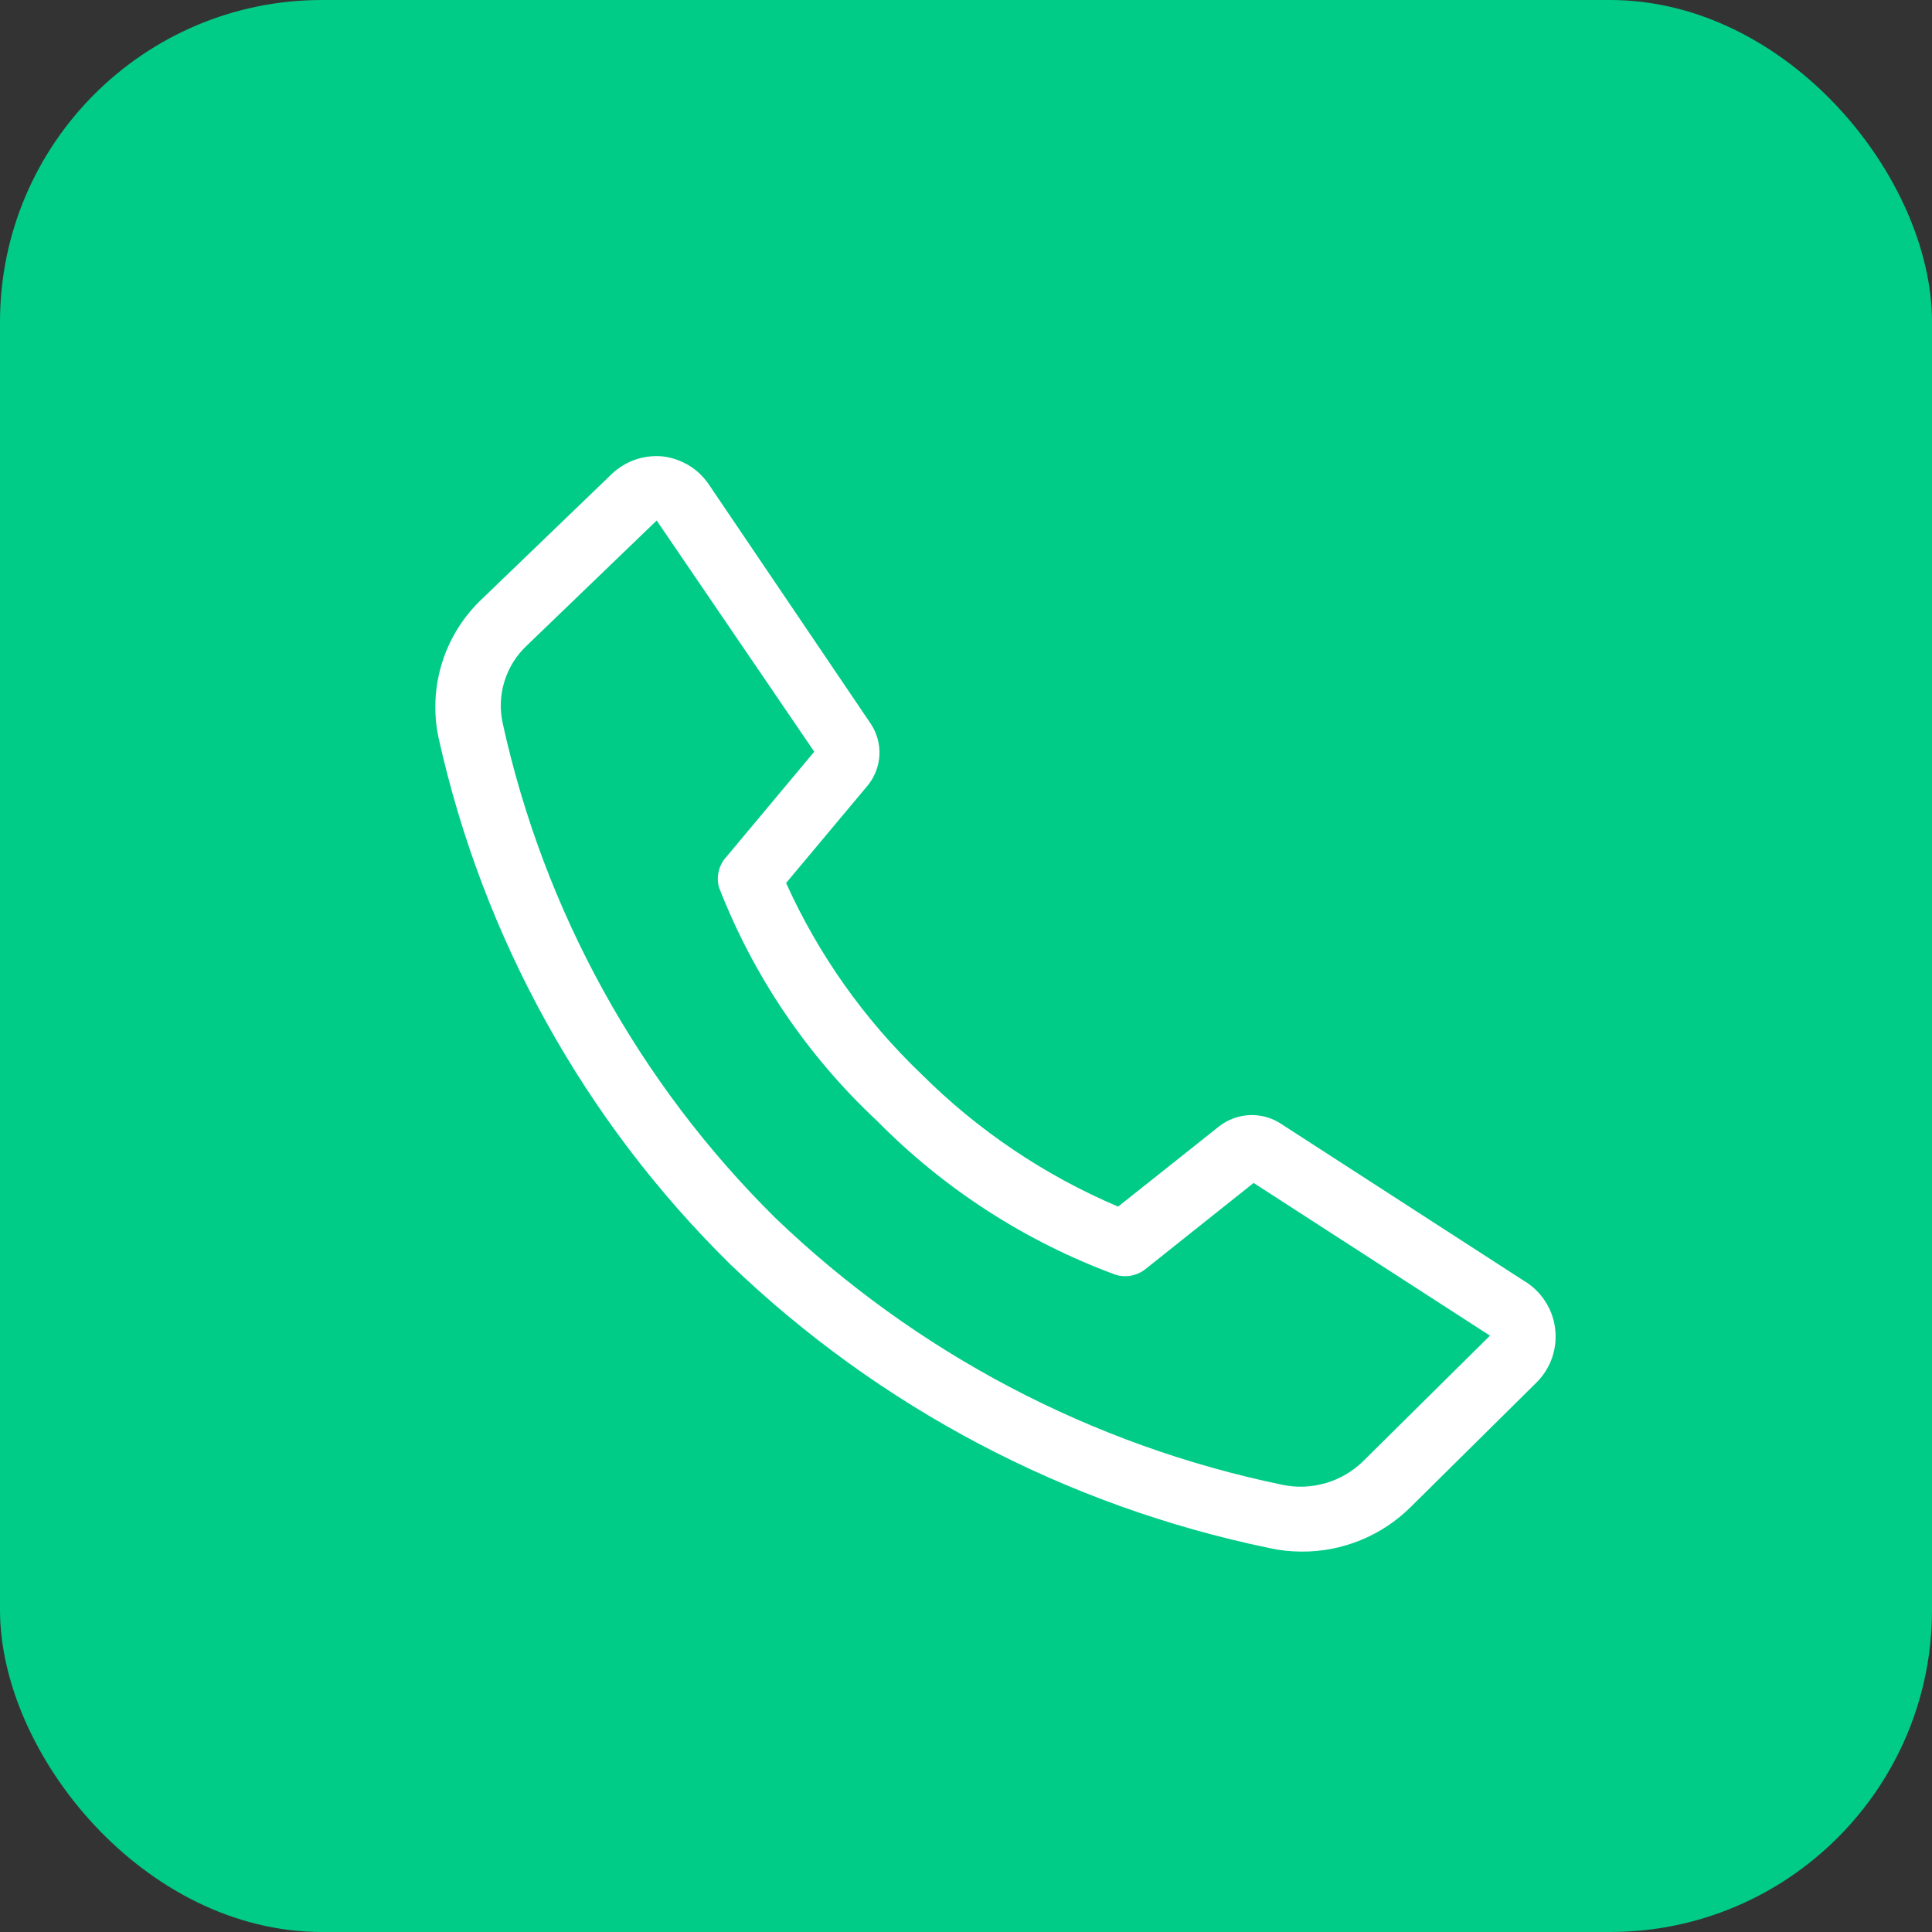
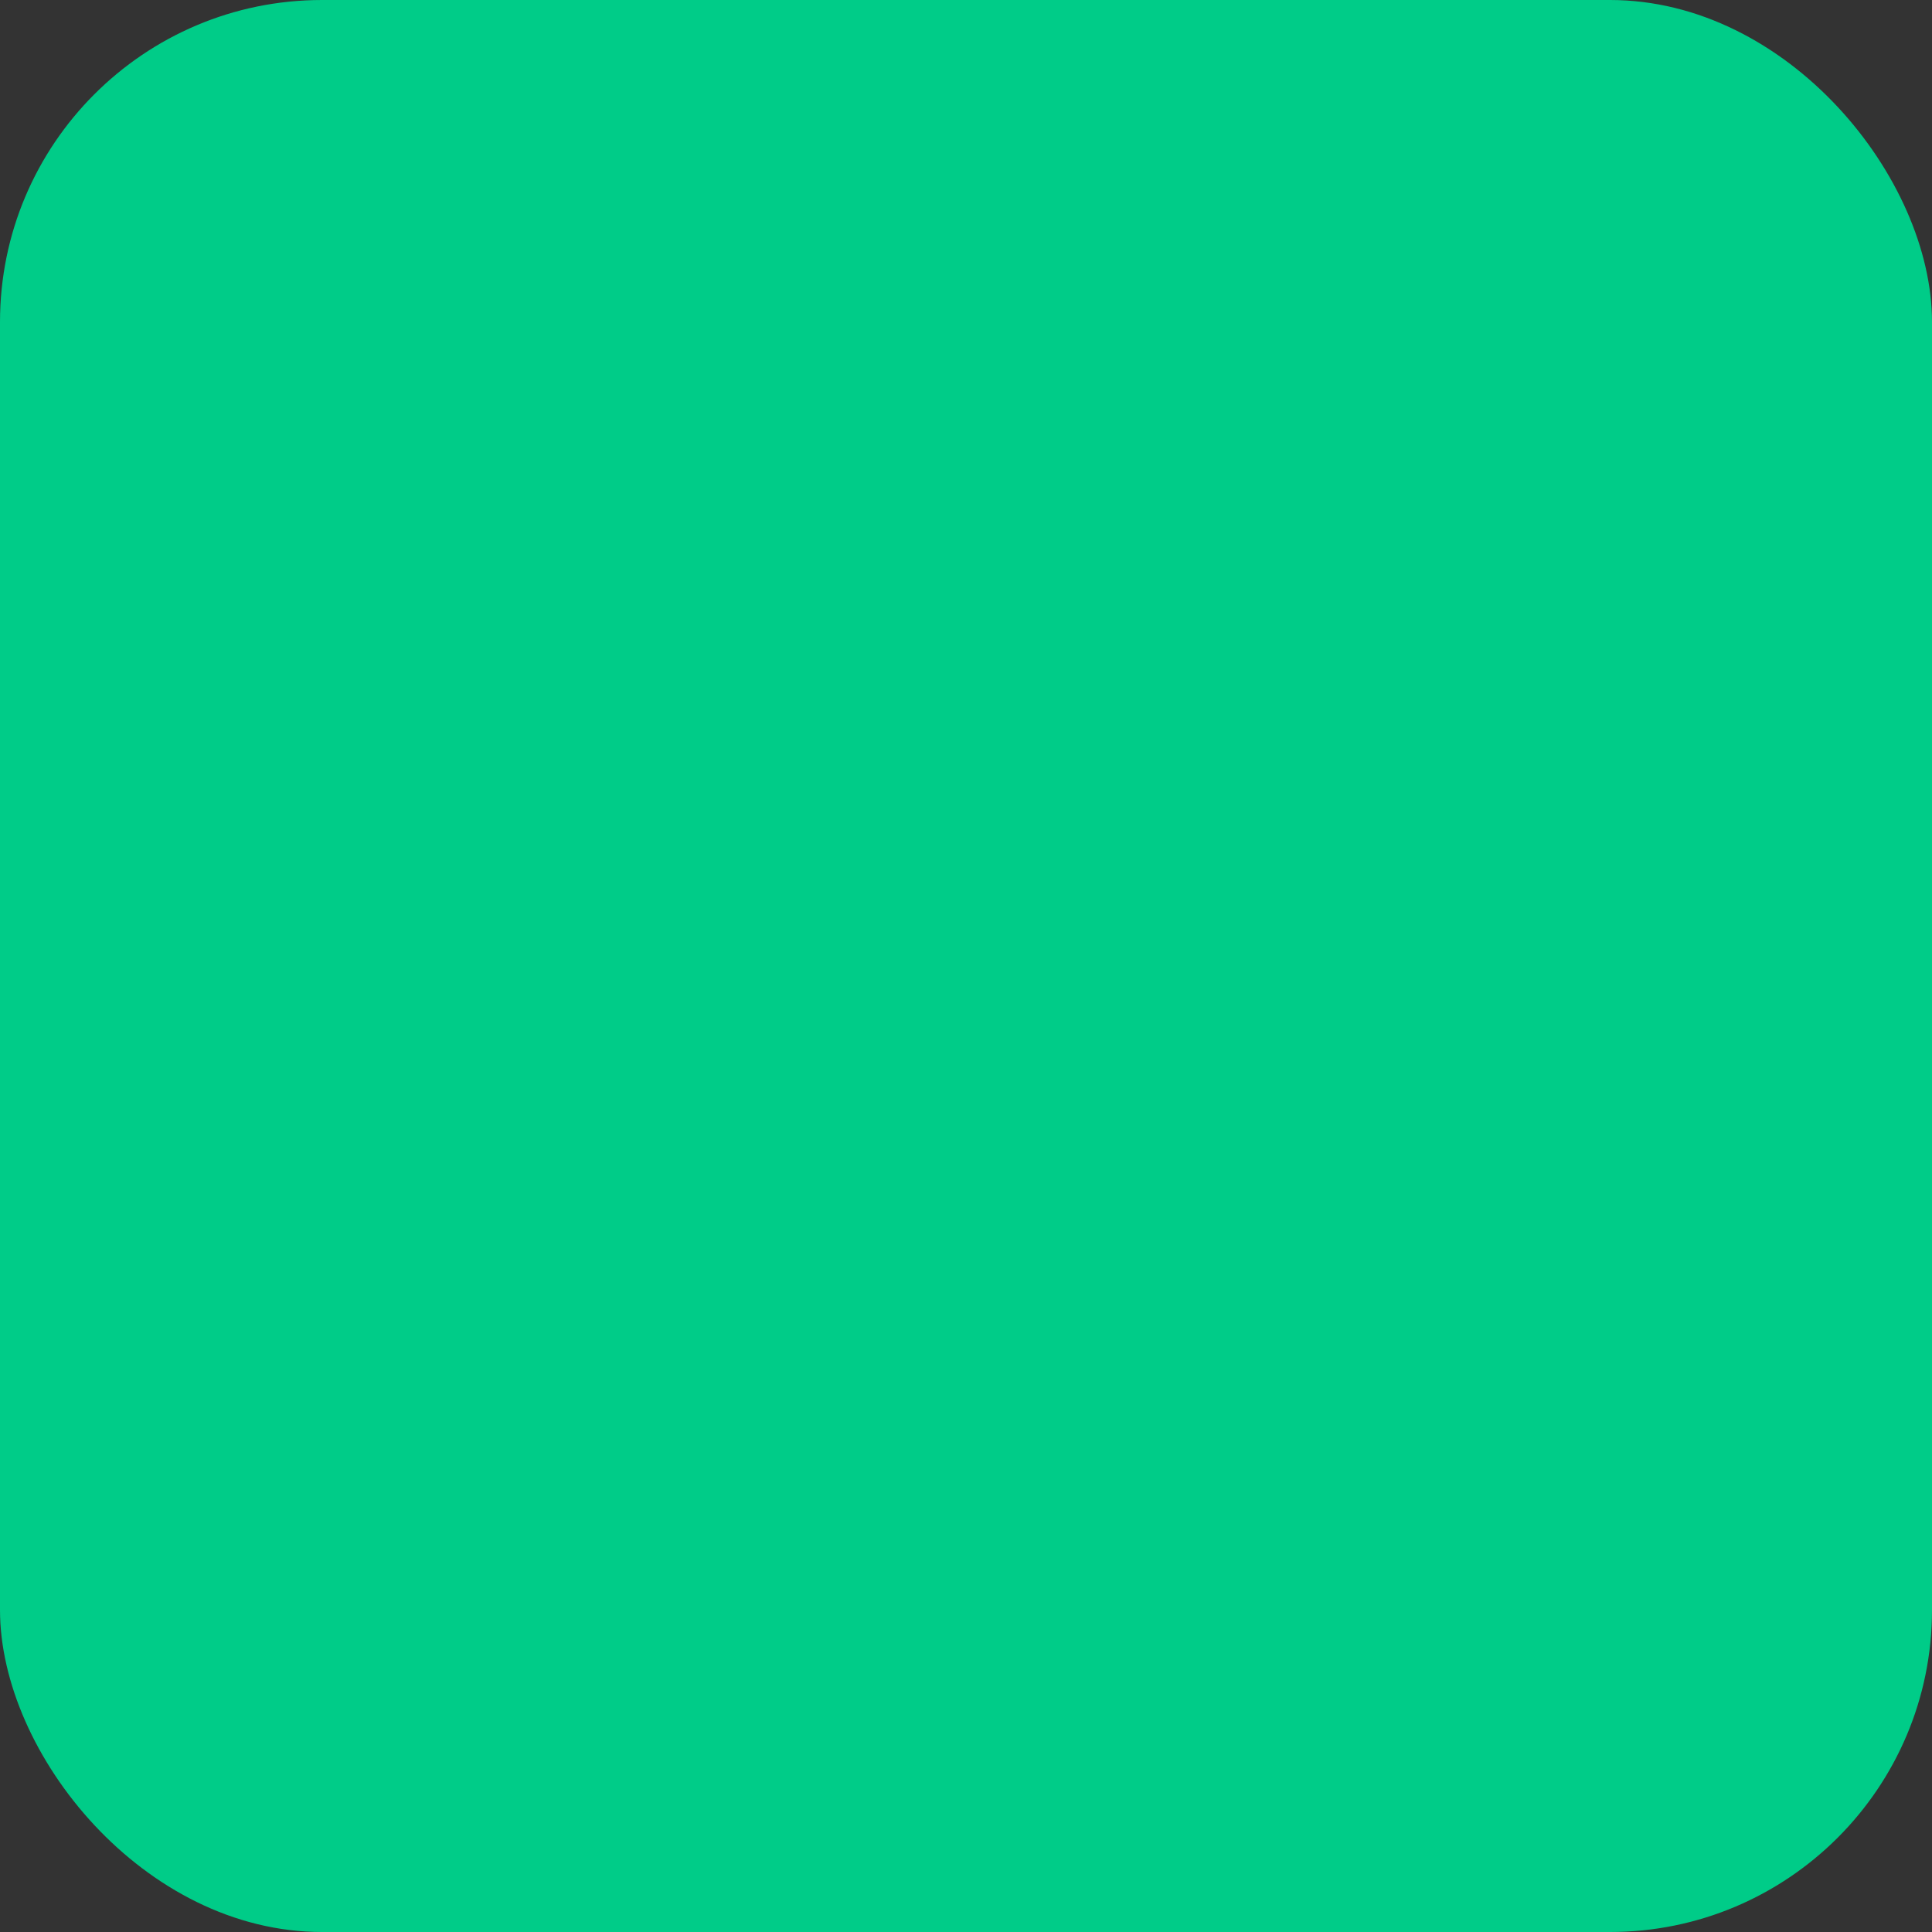
<svg xmlns="http://www.w3.org/2000/svg" width="48" height="48" viewBox="0 0 48 48" fill="none">
  <rect x="0" y="0" width="48" height="48" fill="#333333" stroke="none" />
  <rect width="48" height="48" rx="8" fill="#00CC88" />
-   <path d="M32.338 38.549C32.067 38.548 31.797 38.519 31.532 38.46C26.495 37.418 21.854 34.975 18.144 31.412C14.513 27.841 11.995 23.294 10.894 18.322C10.764 17.702 10.796 17.059 10.987 16.455C11.177 15.851 11.52 15.307 11.982 14.874L15.204 11.772C15.368 11.617 15.564 11.498 15.778 11.422C15.991 11.348 16.219 11.319 16.444 11.337C16.678 11.362 16.904 11.437 17.106 11.558C17.308 11.679 17.481 11.843 17.612 12.038L21.64 17.991C21.791 18.222 21.864 18.496 21.848 18.771C21.832 19.047 21.728 19.31 21.552 19.522L19.53 21.938C20.335 23.721 21.475 25.331 22.889 26.683C24.293 28.084 25.953 29.202 27.779 29.978L30.284 27.988C30.494 27.822 30.75 27.724 31.018 27.706C31.285 27.689 31.552 27.754 31.782 27.892L37.864 31.823C38.073 31.947 38.251 32.117 38.384 32.321C38.518 32.524 38.604 32.754 38.635 32.995C38.667 33.236 38.644 33.481 38.568 33.712C38.491 33.943 38.364 34.153 38.194 34.328L35.053 37.437C34.696 37.792 34.272 38.074 33.806 38.264C33.34 38.455 32.841 38.552 32.338 38.549ZM16.315 12.932L13.093 16.034C12.833 16.276 12.641 16.581 12.535 16.92C12.429 17.259 12.413 17.62 12.489 17.967C13.513 22.633 15.866 26.902 19.264 30.26C22.755 33.612 27.122 35.91 31.863 36.89C32.221 36.965 32.593 36.949 32.945 36.845C33.296 36.741 33.616 36.552 33.877 36.293L37.018 33.184L31.146 29.39L28.455 31.533C28.352 31.614 28.231 31.669 28.102 31.693C27.972 31.717 27.839 31.709 27.714 31.67C25.48 30.846 23.455 29.54 21.785 27.843C20.058 26.23 18.716 24.247 17.862 22.043C17.826 21.91 17.825 21.769 17.859 21.635C17.892 21.501 17.96 21.378 18.055 21.278L20.23 18.676L16.315 12.932Z" fill="white" />
</svg>